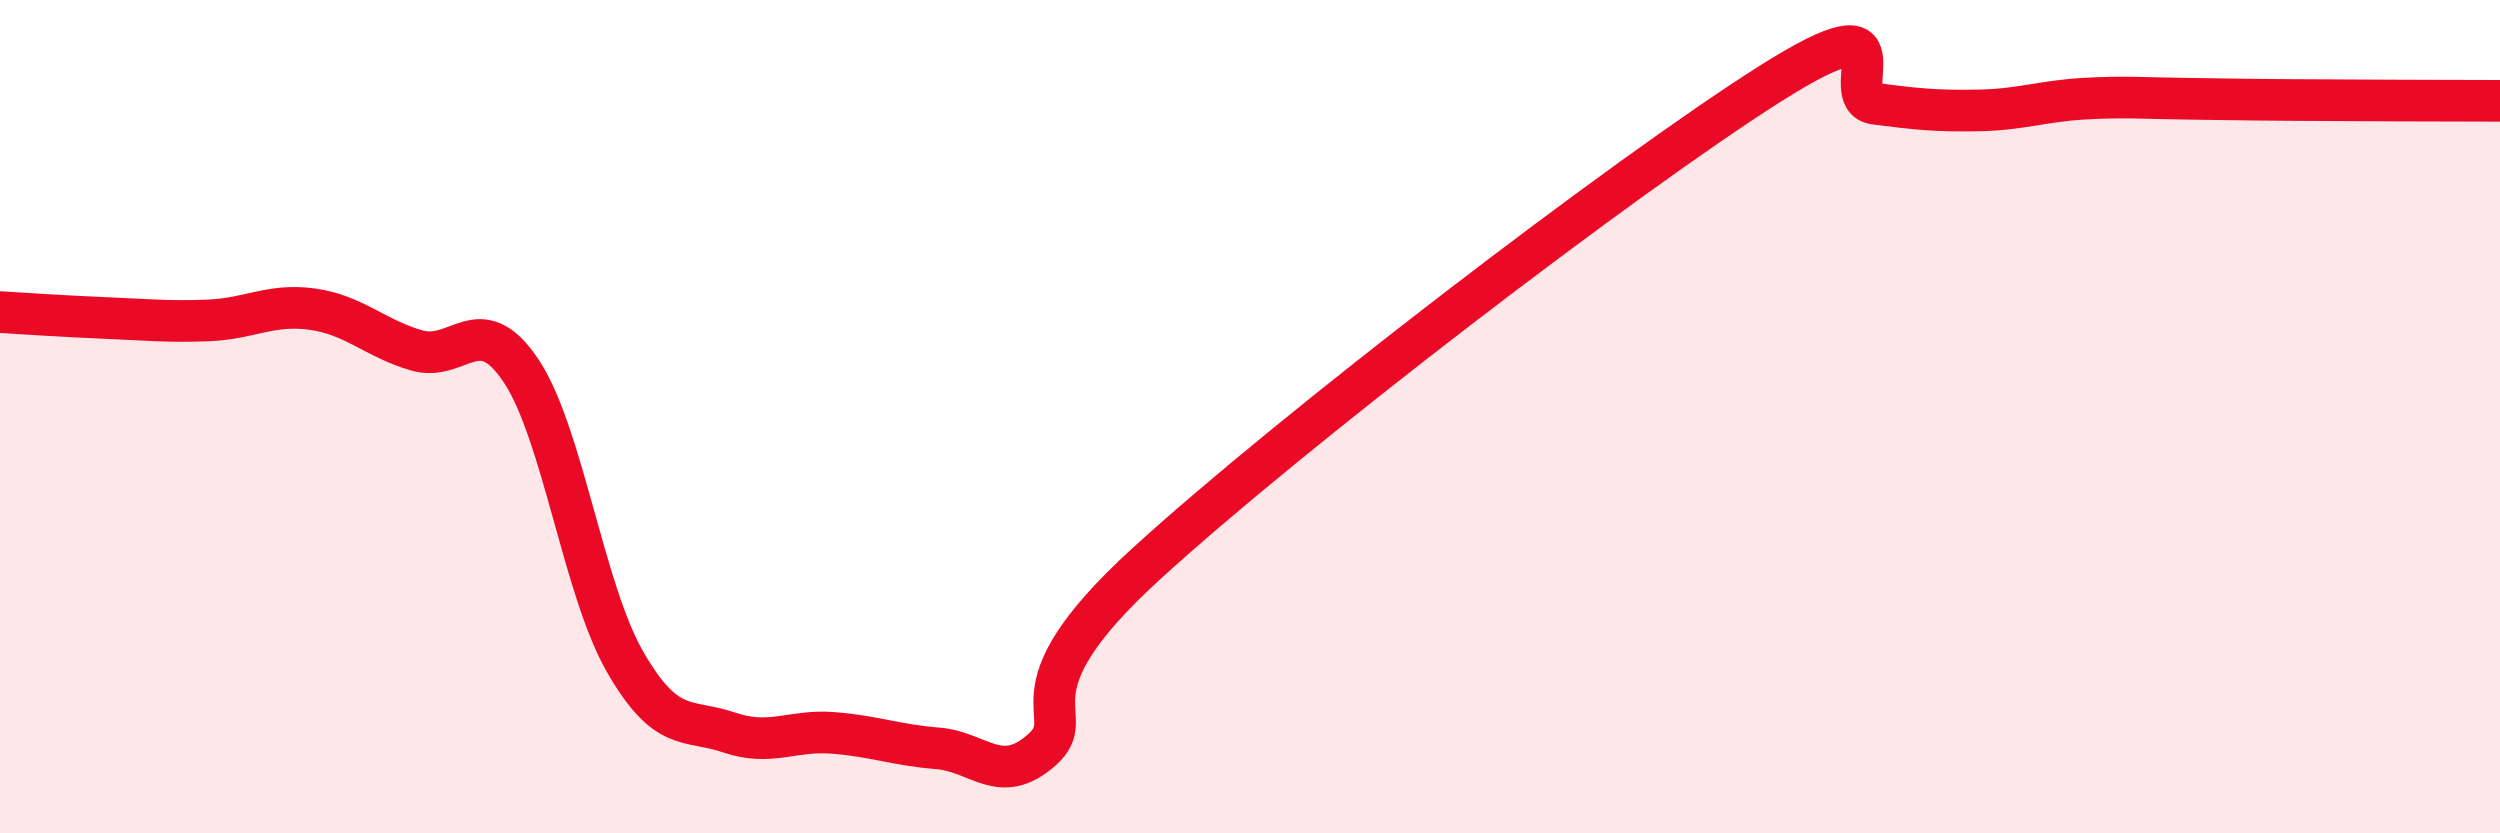
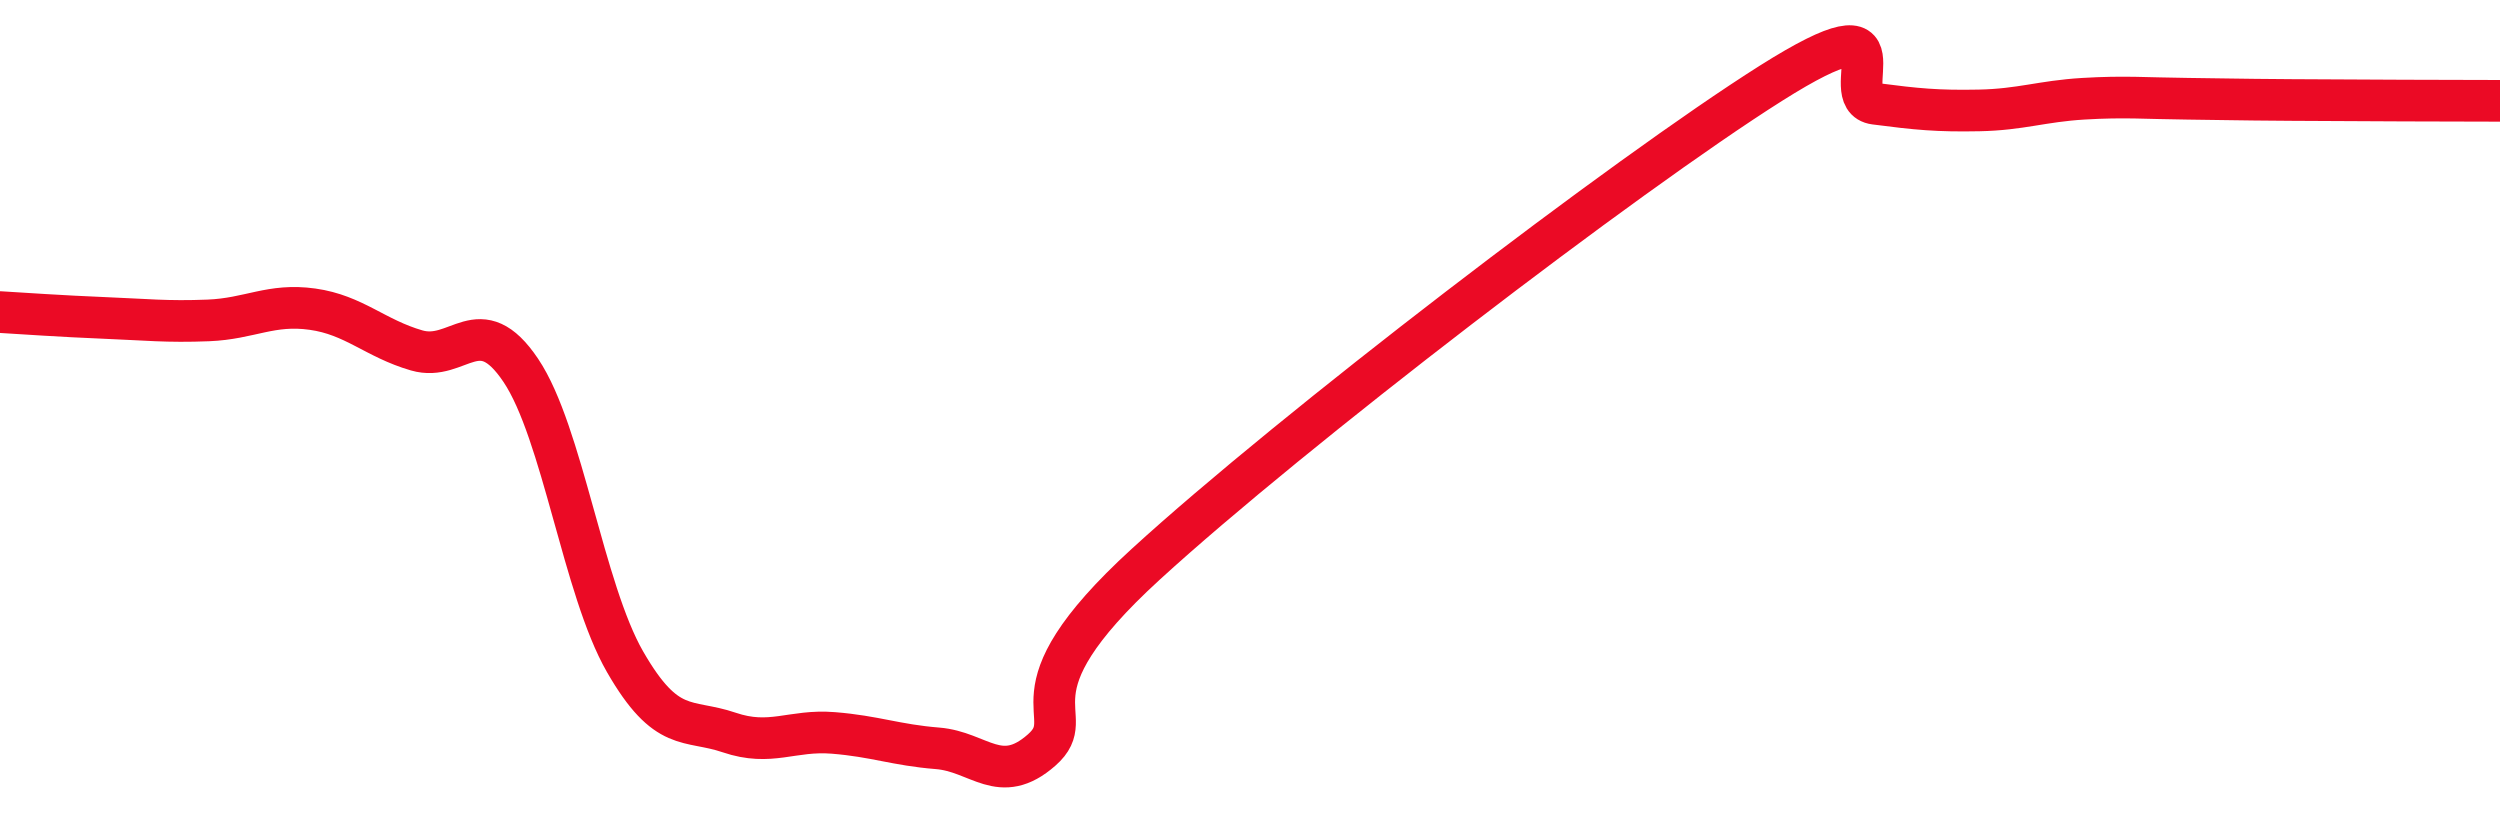
<svg xmlns="http://www.w3.org/2000/svg" width="60" height="20" viewBox="0 0 60 20">
-   <path d="M 0,7.49 C 0.5,7.52 1.5,7.59 2.5,7.63 C 3.5,7.67 4,7.73 5,7.69 C 6,7.65 6.5,7.28 7.5,7.42 C 8.5,7.56 9,8.12 10,8.41 C 11,8.7 11.5,7.4 12.5,8.89 C 13.5,10.38 14,14.14 15,15.88 C 16,17.62 16.5,17.24 17.5,17.58 C 18.5,17.92 19,17.51 20,17.59 C 21,17.67 21.5,17.88 22.5,17.96 C 23.5,18.04 24,18.88 25,18 C 26,17.12 24,16.74 27.5,13.54 C 31,10.34 39,4.21 42.5,2 C 46,-0.21 44,2.36 45,2.49 C 46,2.62 46.5,2.67 47.5,2.65 C 48.5,2.63 49,2.43 50,2.37 C 51,2.31 51.5,2.36 52.5,2.37 C 53.5,2.38 53.5,2.39 55,2.4 C 56.5,2.41 59,2.42 60,2.42L60 20L0 20Z" fill="#EB0A25" opacity="0.1" stroke-linecap="round" stroke-linejoin="round" />
  <path d="M 0,7.49 C 0.5,7.52 1.5,7.59 2.5,7.63 C 3.5,7.67 4,7.73 5,7.69 C 6,7.65 6.5,7.28 7.5,7.42 C 8.5,7.56 9,8.12 10,8.41 C 11,8.7 11.5,7.4 12.5,8.89 C 13.5,10.38 14,14.14 15,15.88 C 16,17.62 16.5,17.24 17.5,17.58 C 18.5,17.92 19,17.51 20,17.59 C 21,17.67 21.5,17.88 22.5,17.96 C 23.5,18.04 24,18.88 25,18 C 26,17.12 24,16.74 27.5,13.54 C 31,10.34 39,4.21 42.5,2 C 46,-0.21 44,2.36 45,2.49 C 46,2.62 46.5,2.67 47.5,2.65 C 48.5,2.63 49,2.43 50,2.37 C 51,2.31 51.5,2.36 52.5,2.37 C 53.5,2.38 53.5,2.39 55,2.4 C 56.5,2.41 59,2.42 60,2.42" stroke="#EB0A25" stroke-width="1" fill="none" stroke-linecap="round" stroke-linejoin="round" />
</svg>